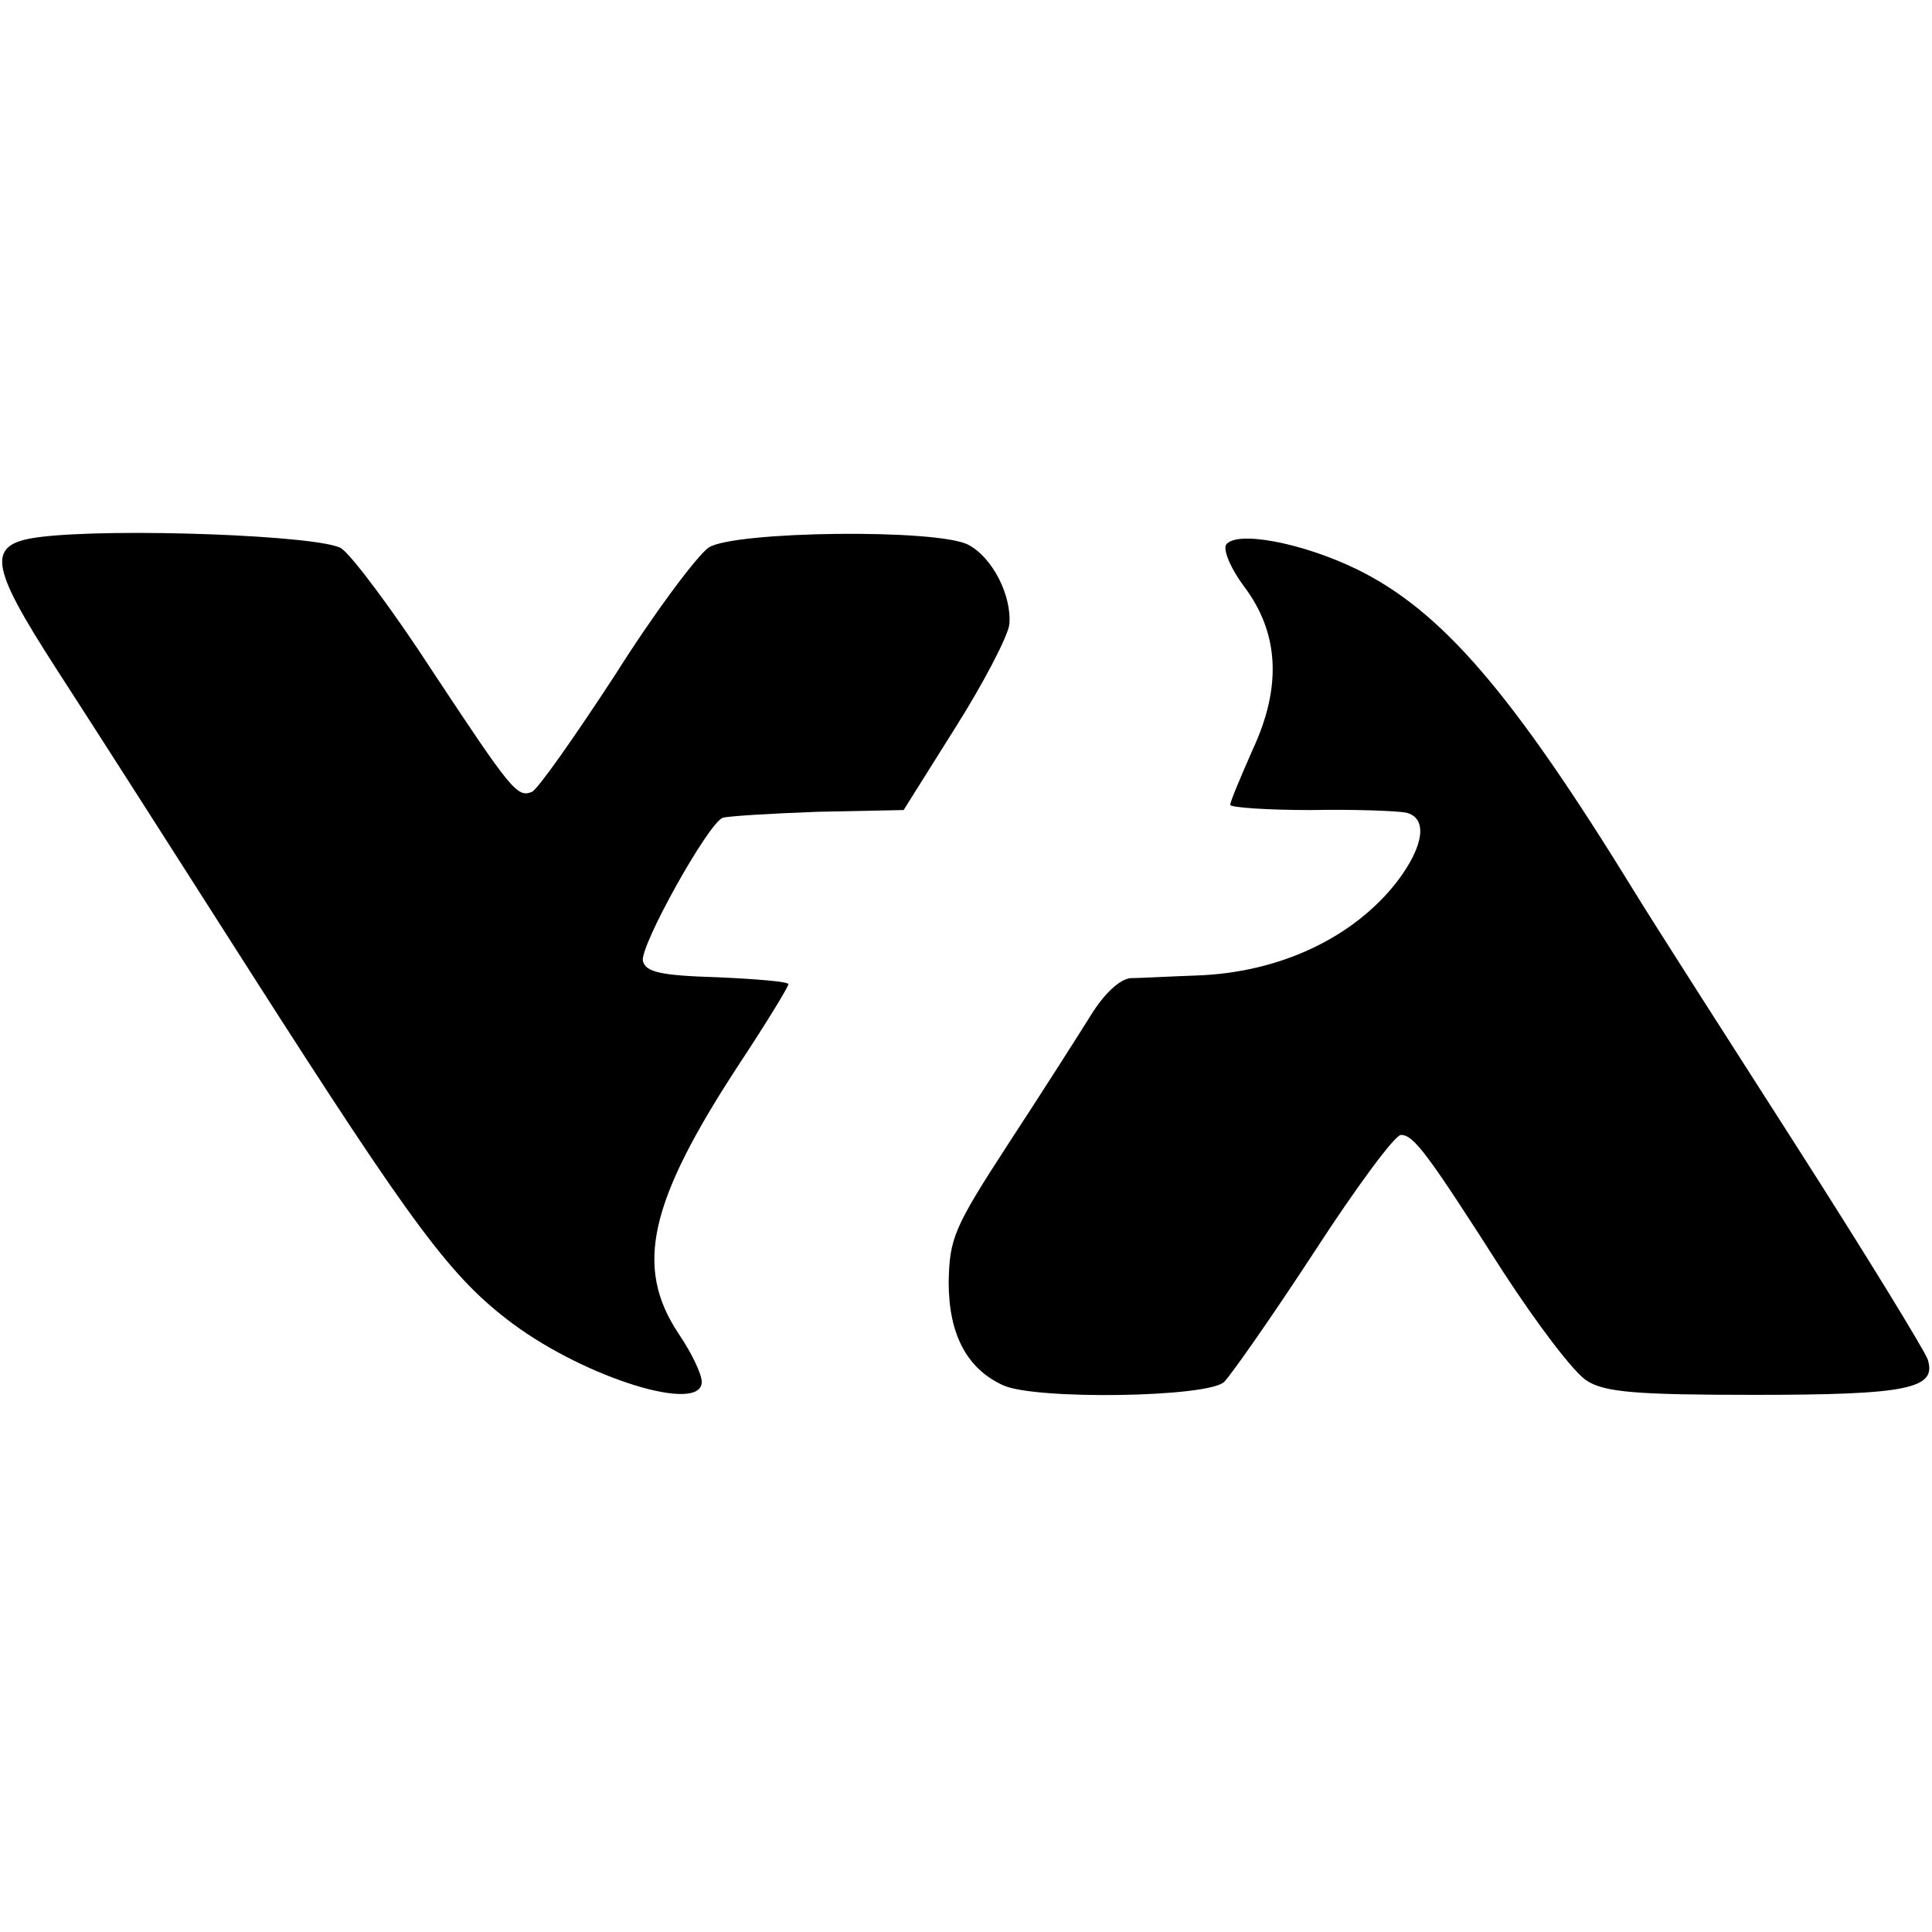
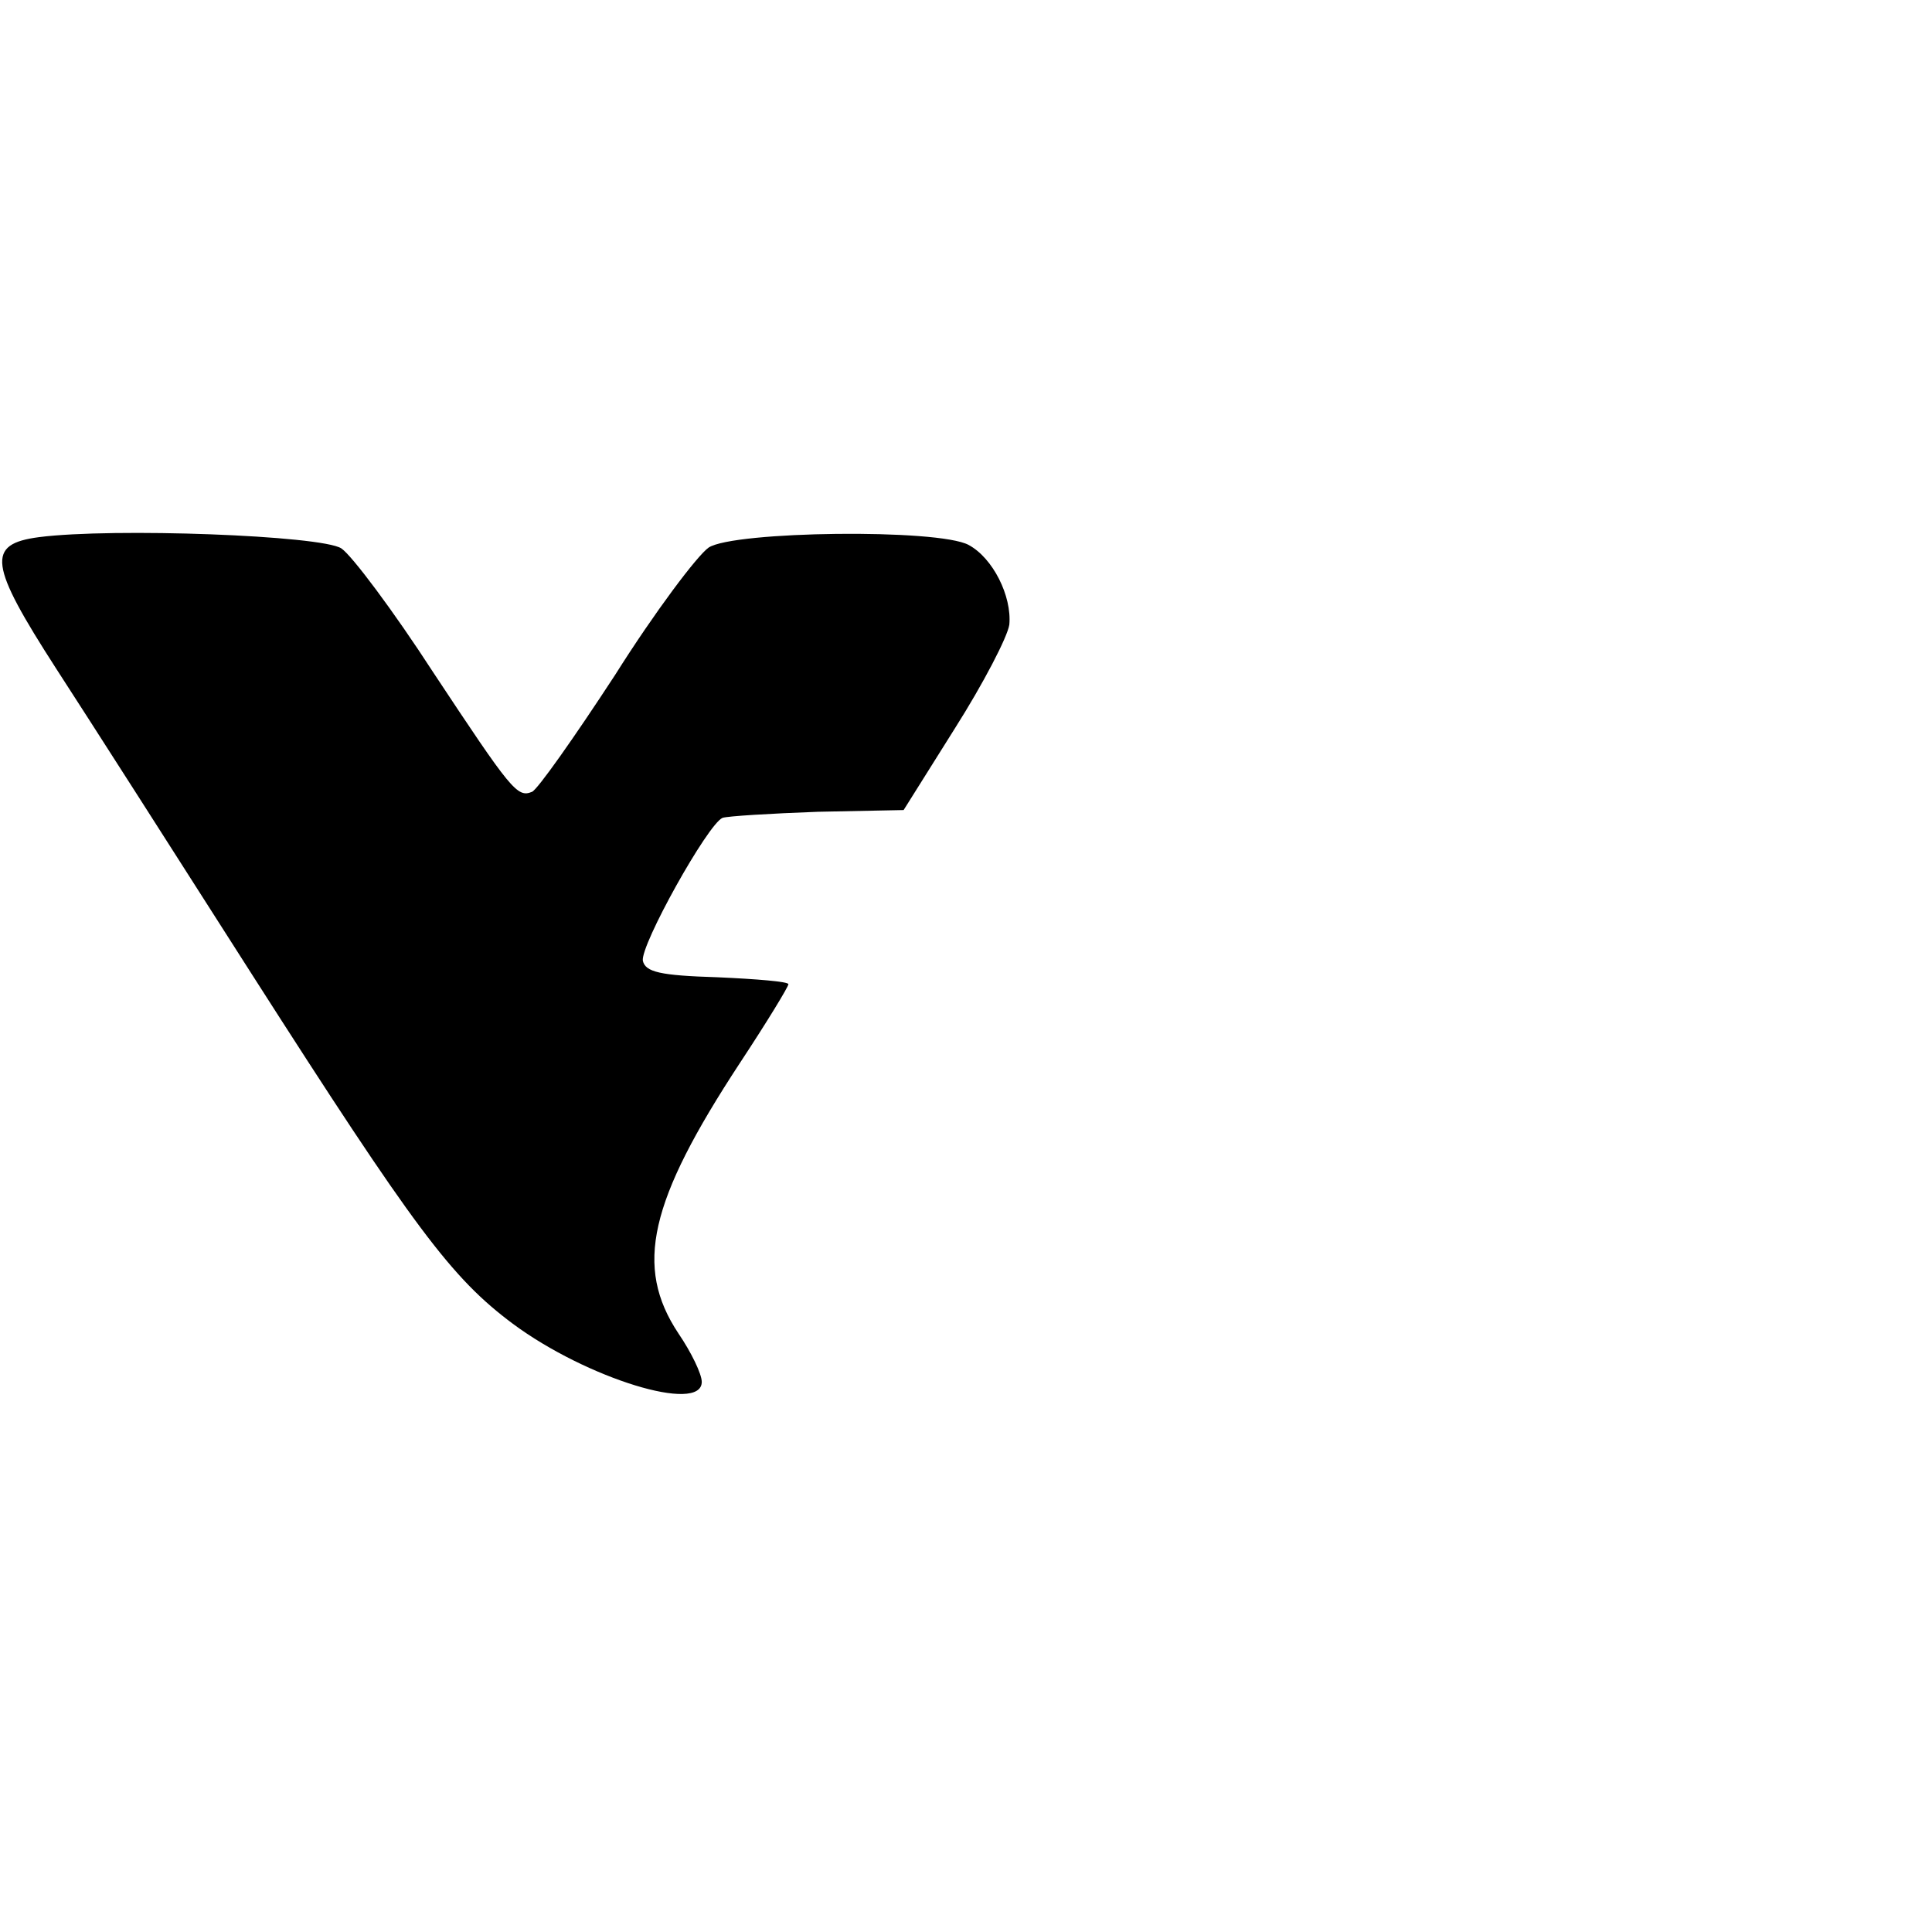
<svg xmlns="http://www.w3.org/2000/svg" version="1.0" width="223pt" height="223pt" viewBox="0 0 223 223" preserveAspectRatio="xMidYMid meet">
  <g transform="translate(0,223) scale(0.1,-0.1)" fill="#000000" stroke="none">
    <path d="M45 1610 c-61 -8 -58 -31 20 -152 37 -57 138 -215 226 -353 188 -294 230 -350 301 -403 85 -63 218 -104 218 -67 0 9 -12 34 -27 56 -51 77 -34 152 71 312 31 47 56 88 56 91 0 3 -37 6 -82 8 -66 2 -83 6 -86 19 -3 18 75 158 92 165 6 2 55 5 110 7 l99 2 59 94 c33 52 61 106 63 120 3 33 -19 77 -47 92 -35 19 -271 16 -300 -3 -13 -9 -62 -74 -108 -147 -47 -72 -90 -133 -96 -135 -17 -7 -24 2 -114 138 -46 71 -94 135 -106 143 -23 15 -263 24 -349 13z" />
-     <path d="M1415 1601 c-3 -7 6 -28 21 -48 40 -53 44 -115 10 -188 -14 -32 -26 -60 -26 -64 0 -3 42 -6 93 -6 50 1 100 -1 110 -3 25 -6 21 -38 -10 -79 -50 -65 -136 -106 -233 -109 -30 -1 -64 -3 -75 -3 -12 -1 -30 -17 -46 -43 -15 -24 -57 -90 -95 -148 -63 -97 -68 -109 -69 -160 0 -60 21 -100 63 -119 37 -17 237 -14 255 4 8 8 55 75 104 150 48 74 93 135 100 135 15 0 31 -22 118 -158 39 -60 82 -117 97 -126 21 -13 57 -16 193 -16 177 0 211 7 200 41 -4 11 -72 122 -152 247 -80 125 -164 256 -186 292 -142 231 -223 325 -321 373 -64 31 -140 45 -151 28z" />
  </g>
</svg>